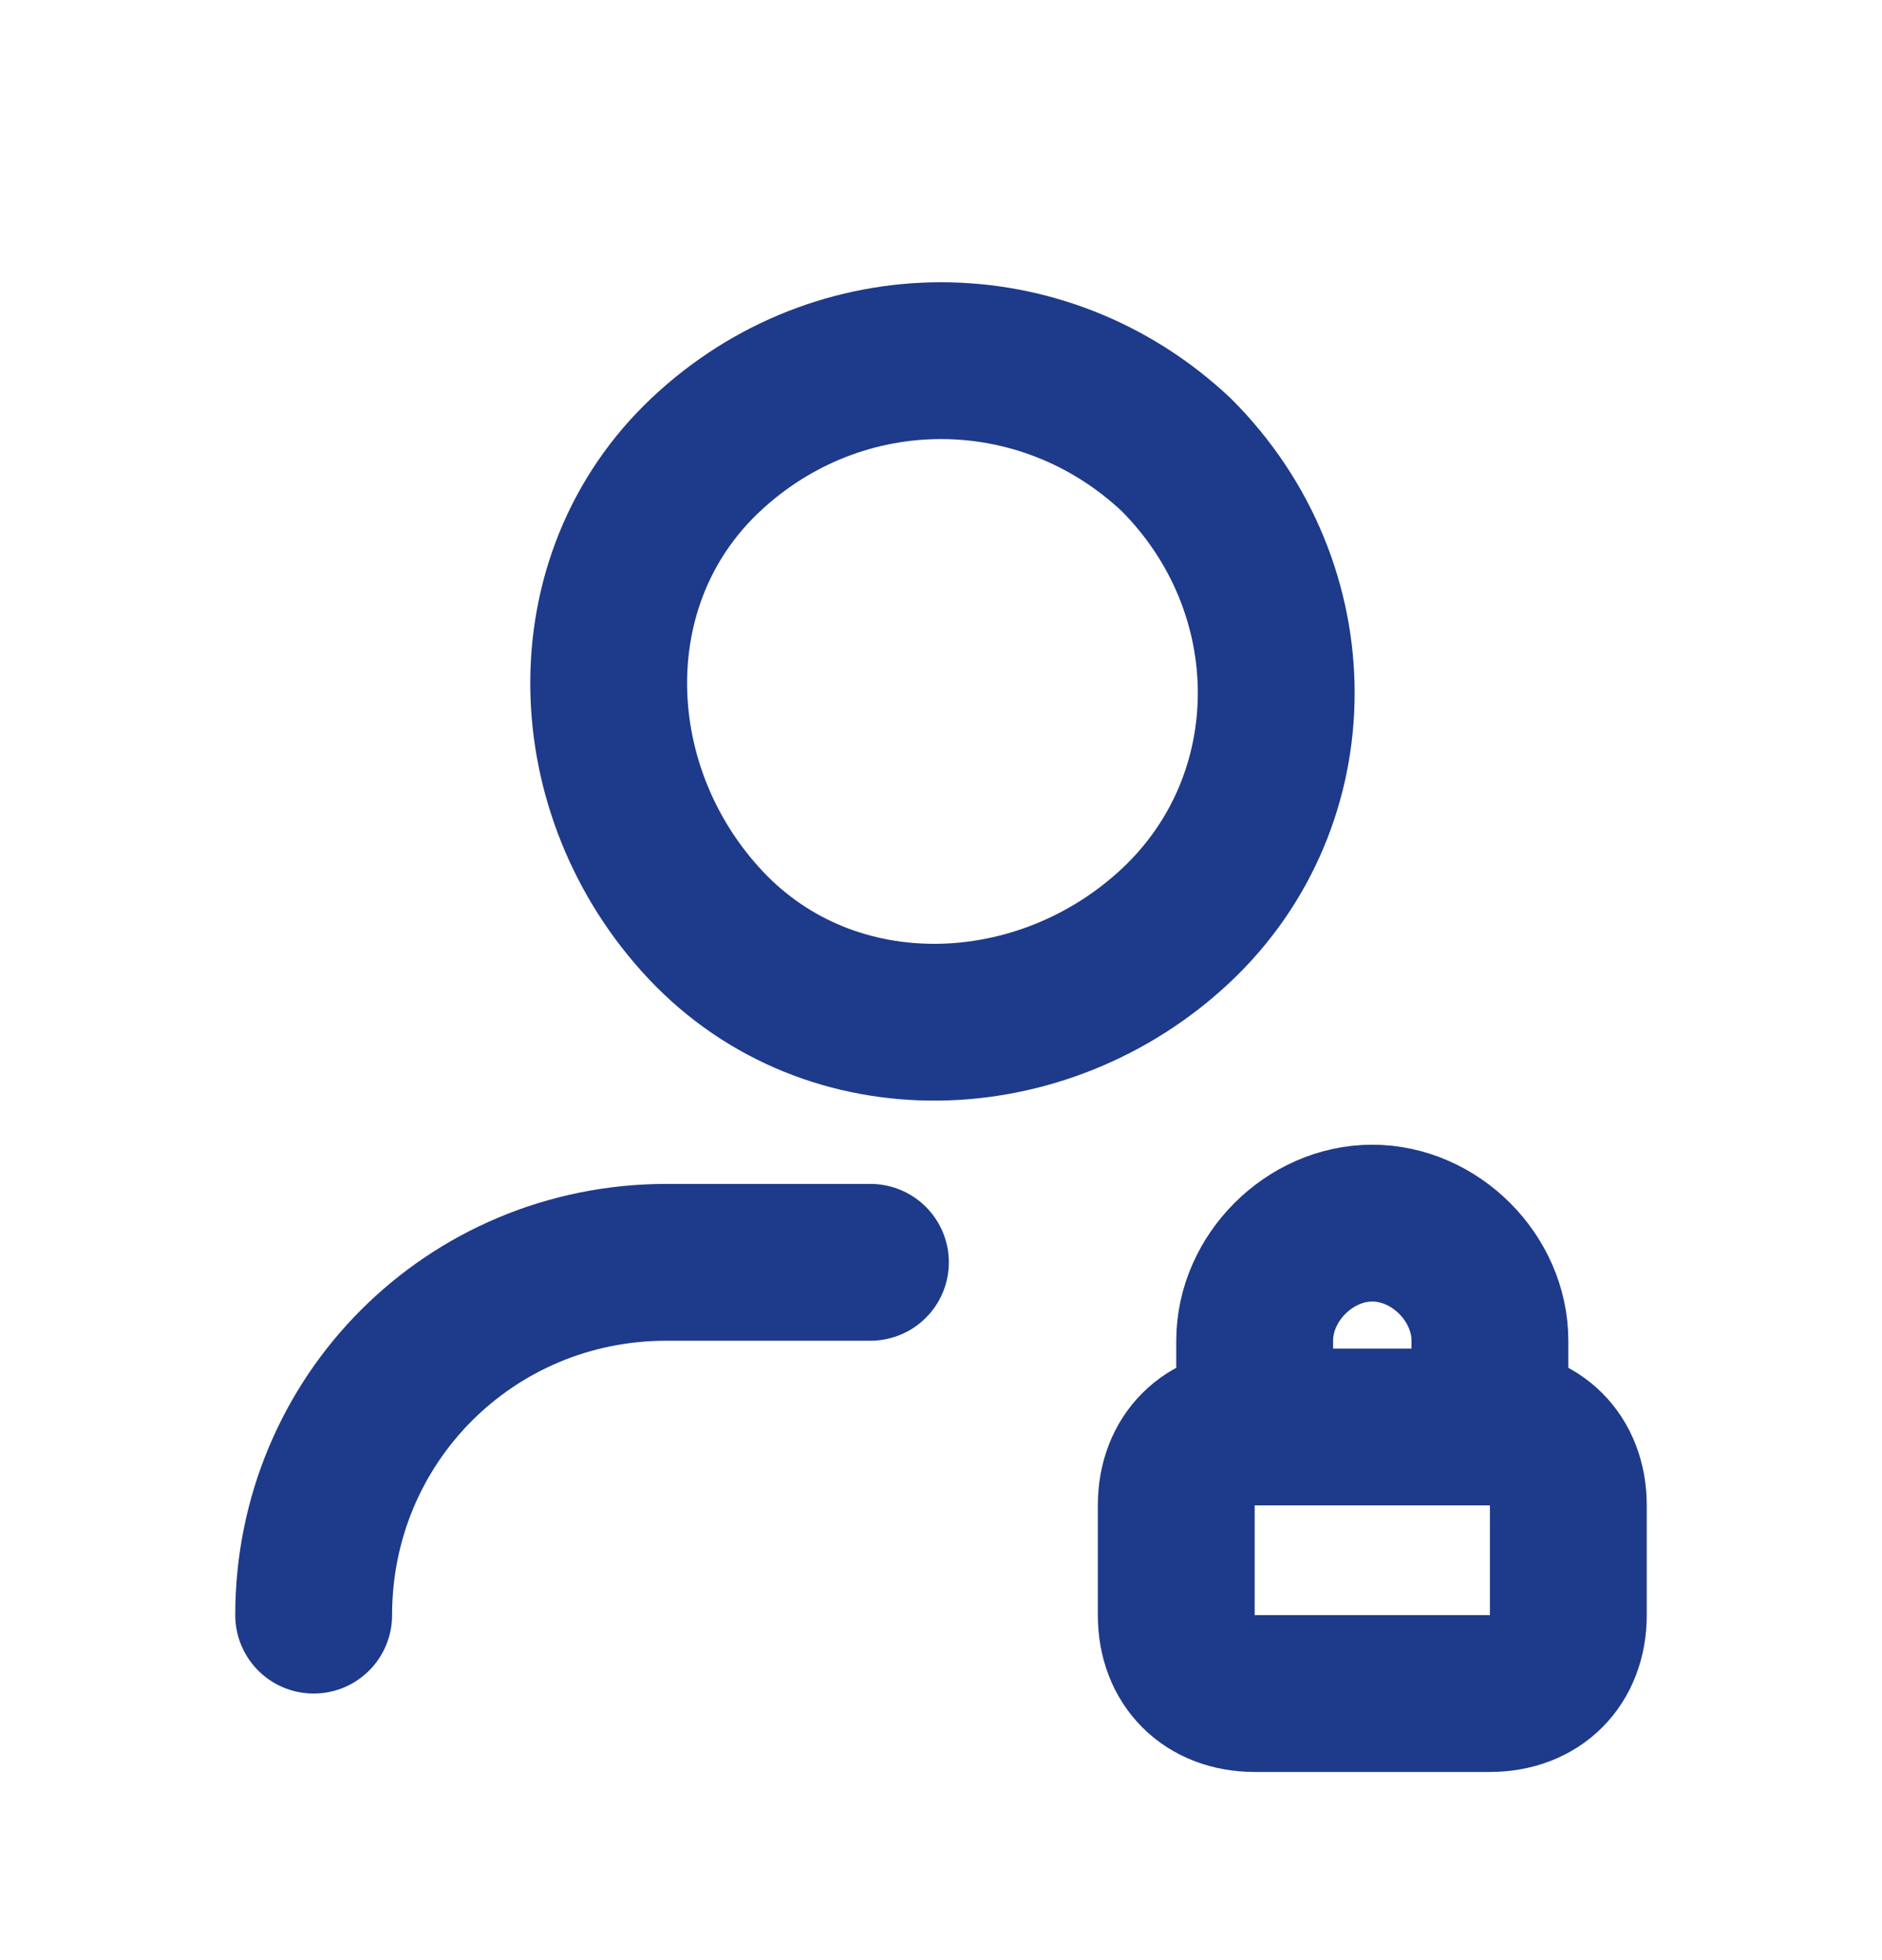
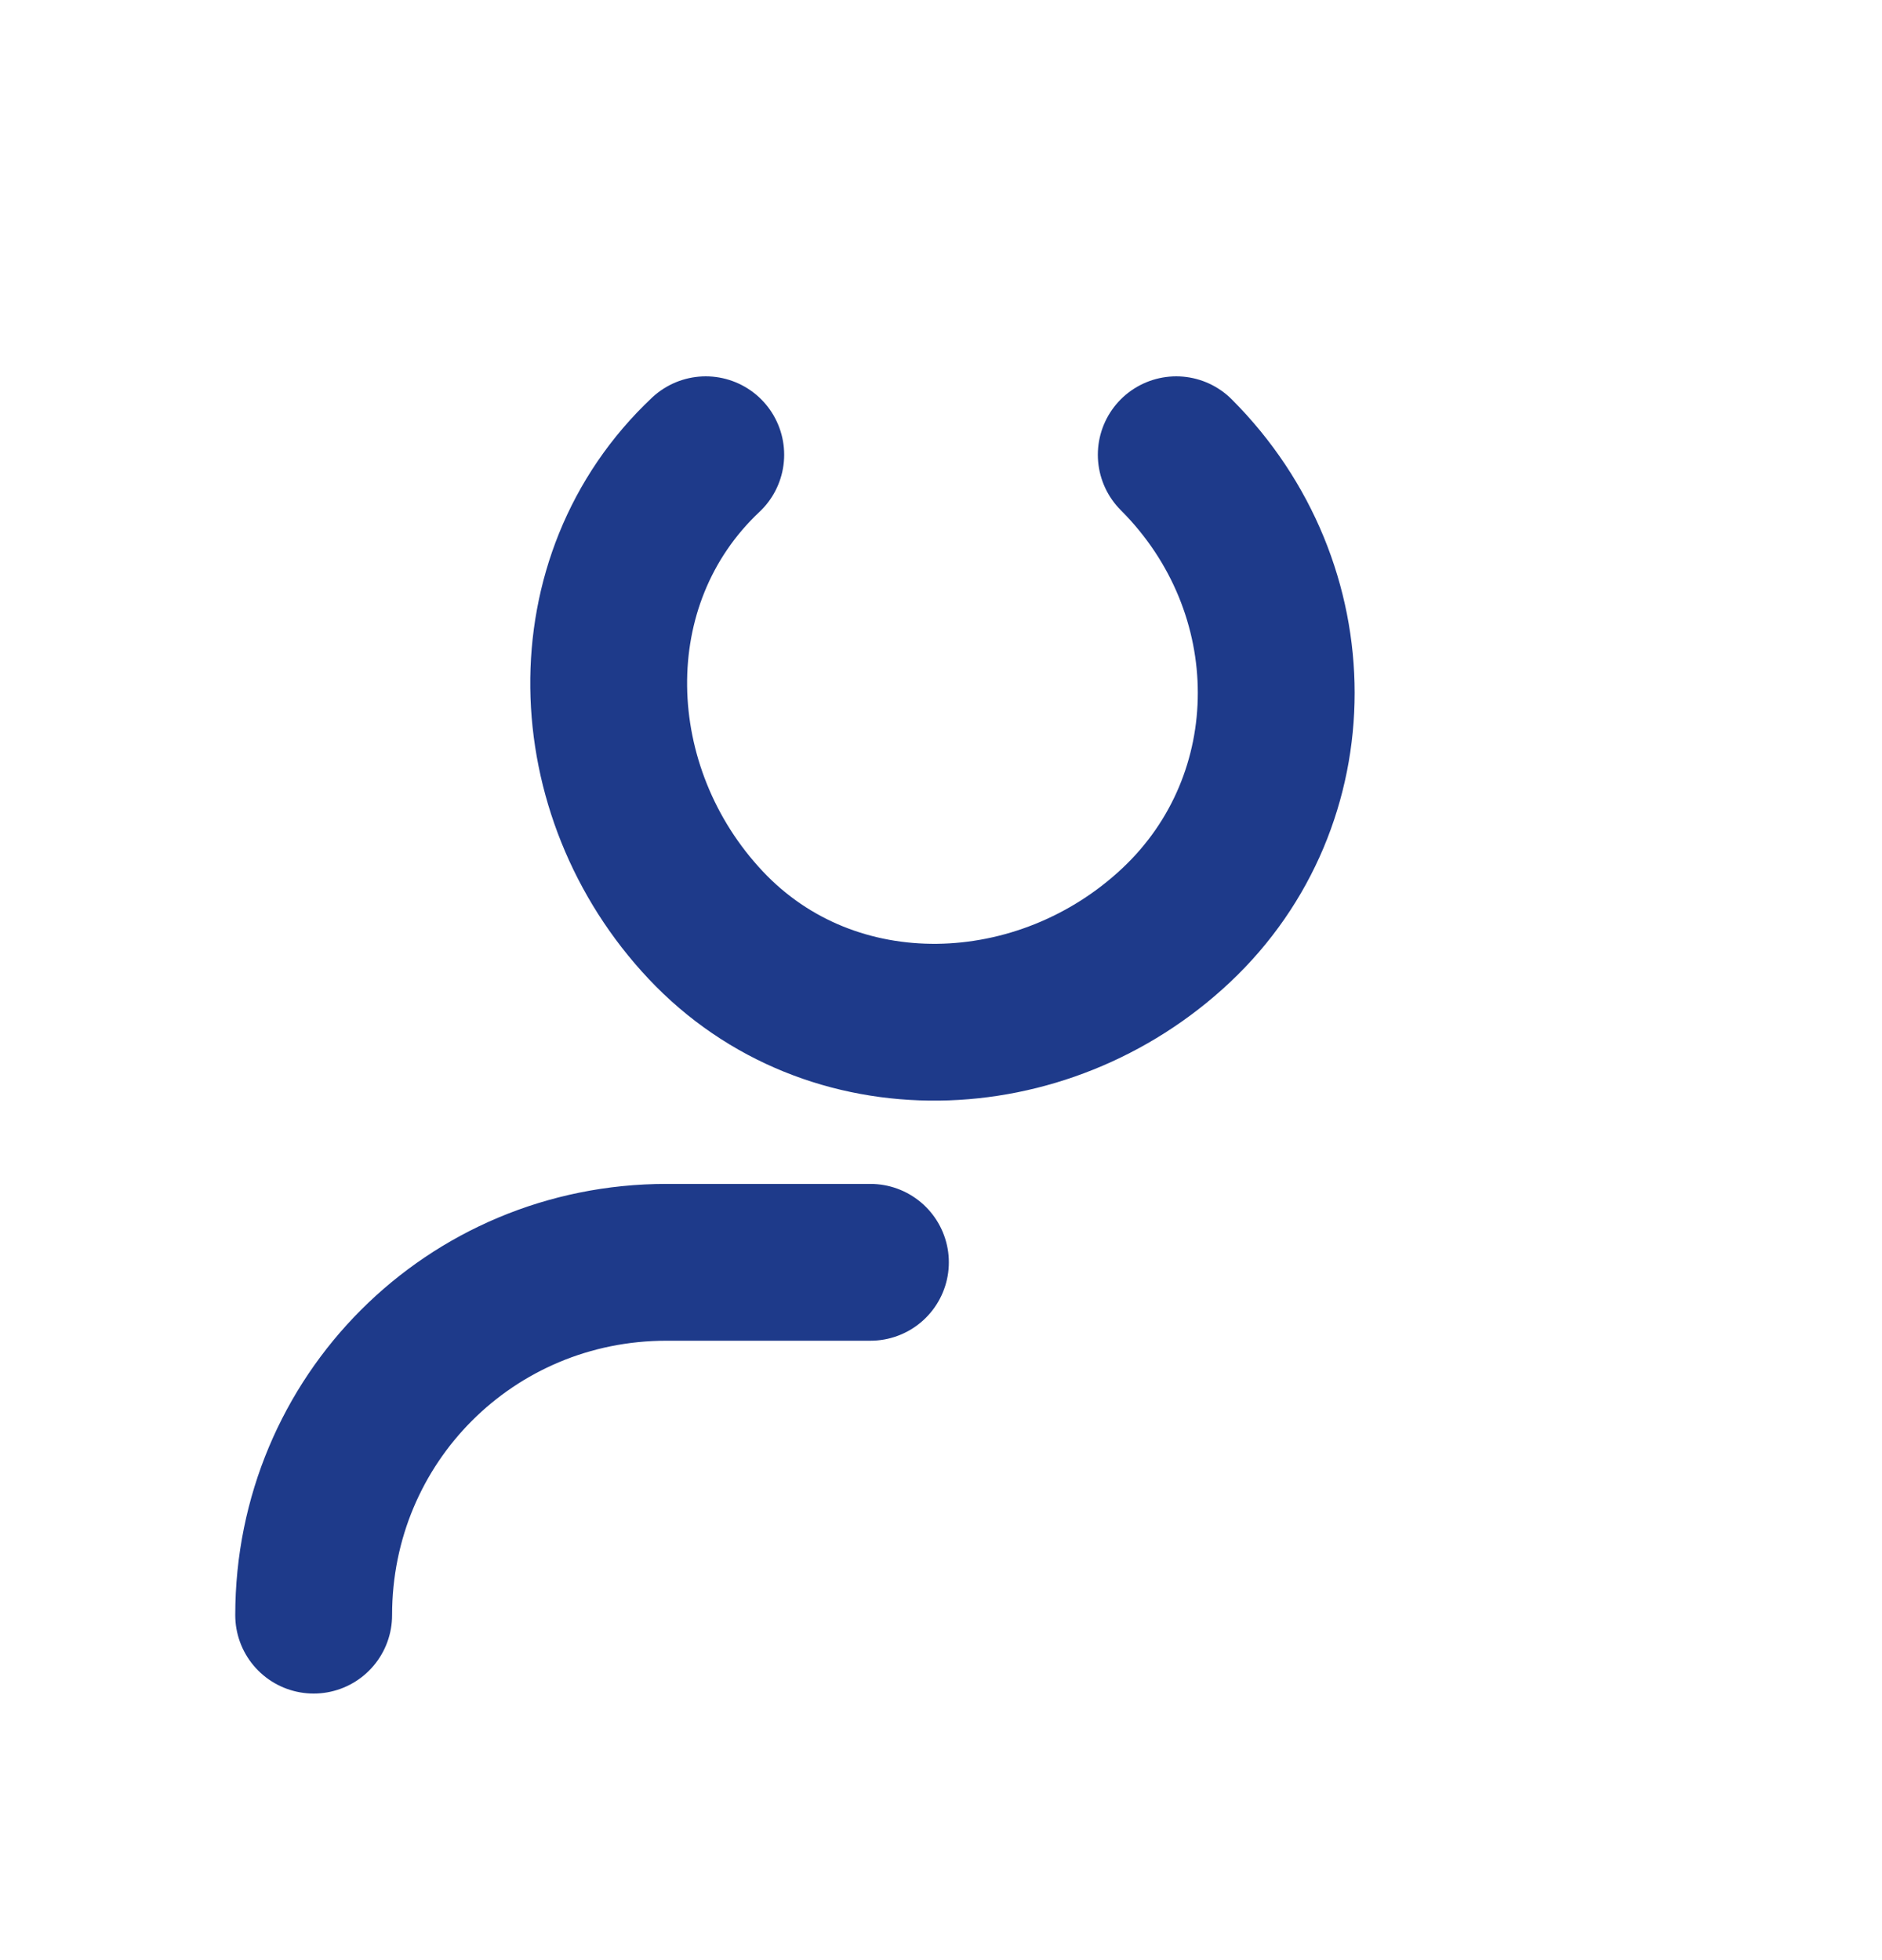
<svg xmlns="http://www.w3.org/2000/svg" width="24" height="25" viewBox="0 0 24 25" fill="none">
-   <path d="M15 5.8C16.7 7.5 16.7 10.2 15 11.8C13.3 13.4 10.6 13.5 9 11.8C7.4 10.1 7.3 7.4 9 5.8C10.7 4.2 13.3 4.2 15 5.8" stroke="#1E3A8A" stroke-width="2" stroke-linecap="round" stroke-linejoin="round" />
+   <path d="M15 5.8C16.7 7.5 16.7 10.2 15 11.8C13.3 13.4 10.6 13.5 9 11.8C7.4 10.1 7.3 7.4 9 5.8" stroke="#1E3A8A" stroke-width="2" stroke-linecap="round" stroke-linejoin="round" />
  <path d="M4 20.6C4 18.1 6 16.1 8.5 16.1H11.1" stroke="#1E3A8A" stroke-width="2" stroke-linecap="round" stroke-linejoin="round" />
-   <path d="M19 18.2V17.1C19 16.3 18.3 15.6 17.5 15.6C16.7 15.6 16 16.3 16 17.1V18.2" stroke="#1E3A8A" stroke-width="2" stroke-linecap="round" stroke-linejoin="round" />
-   <path fill-rule="evenodd" clip-rule="evenodd" d="M19 18.2H16C15.4 18.2 15 18.6 15 19.2V20.6C15 21.2 15.4 21.6 16 21.6H19C19.6 21.6 20 21.2 20 20.6V19.2C20 18.6 19.6 18.2 19 18.2Z" stroke="#1E3A8A" stroke-width="2" stroke-linecap="round" stroke-linejoin="round" />
</svg>